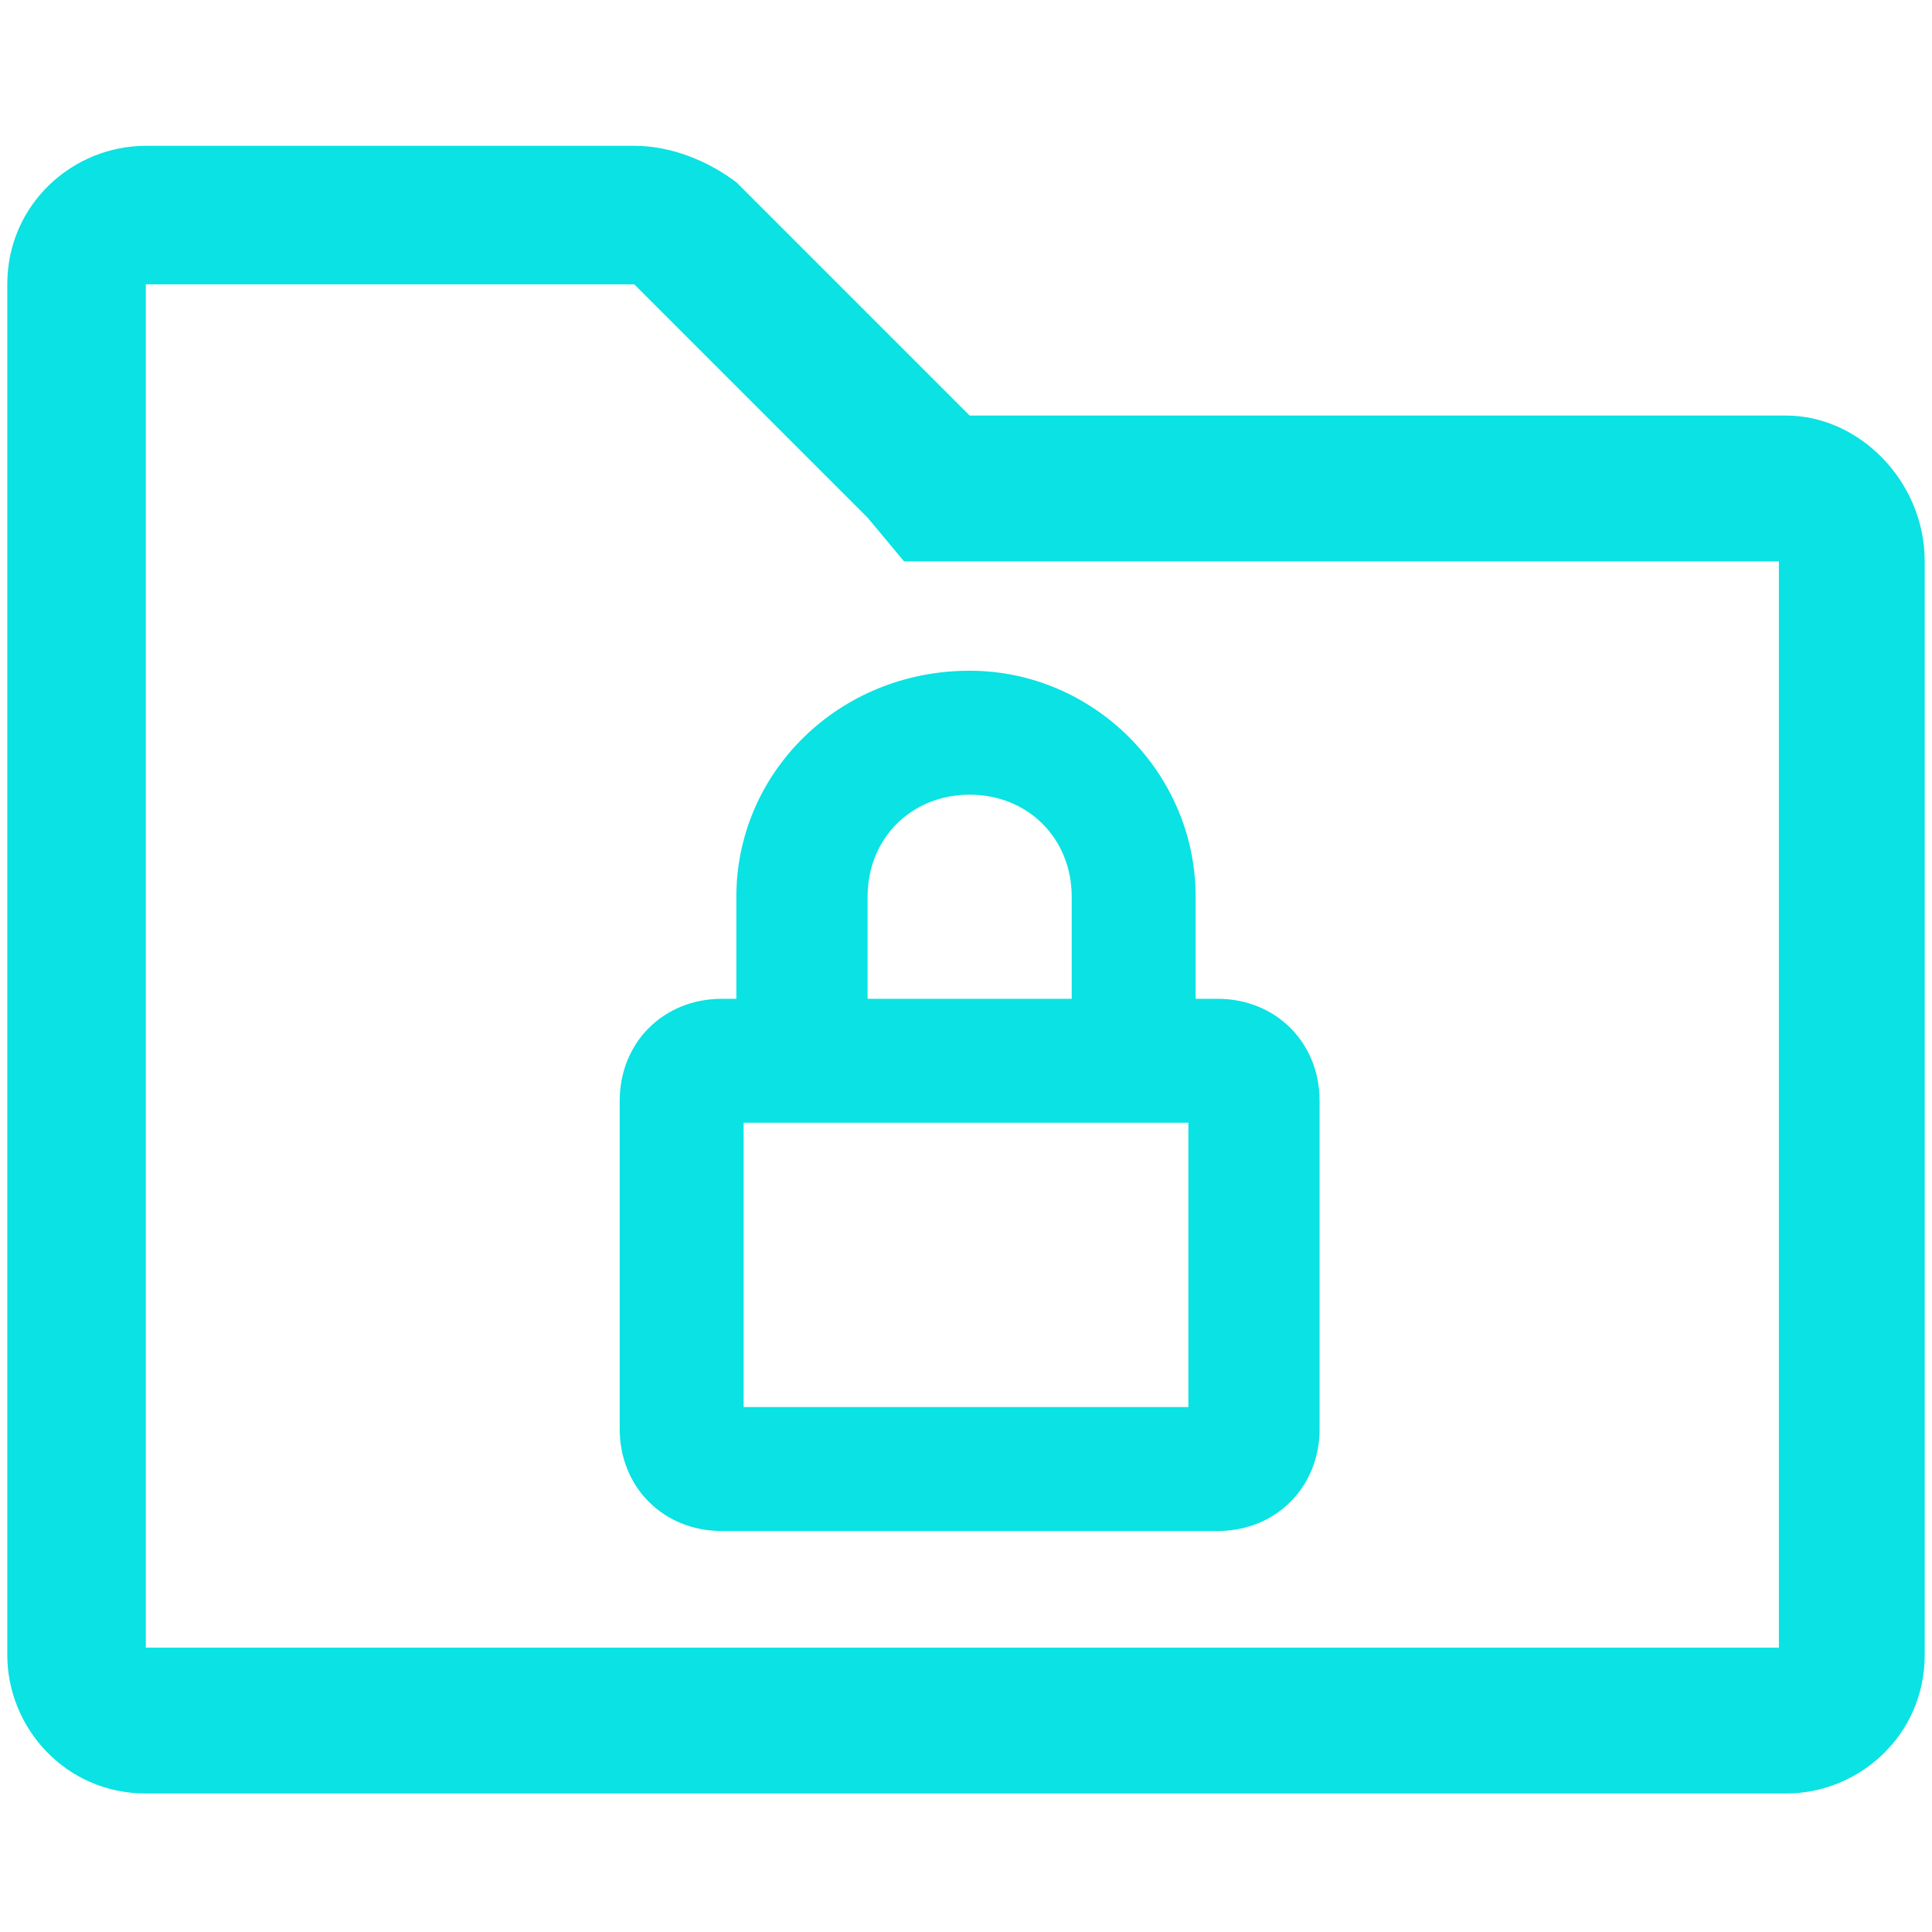
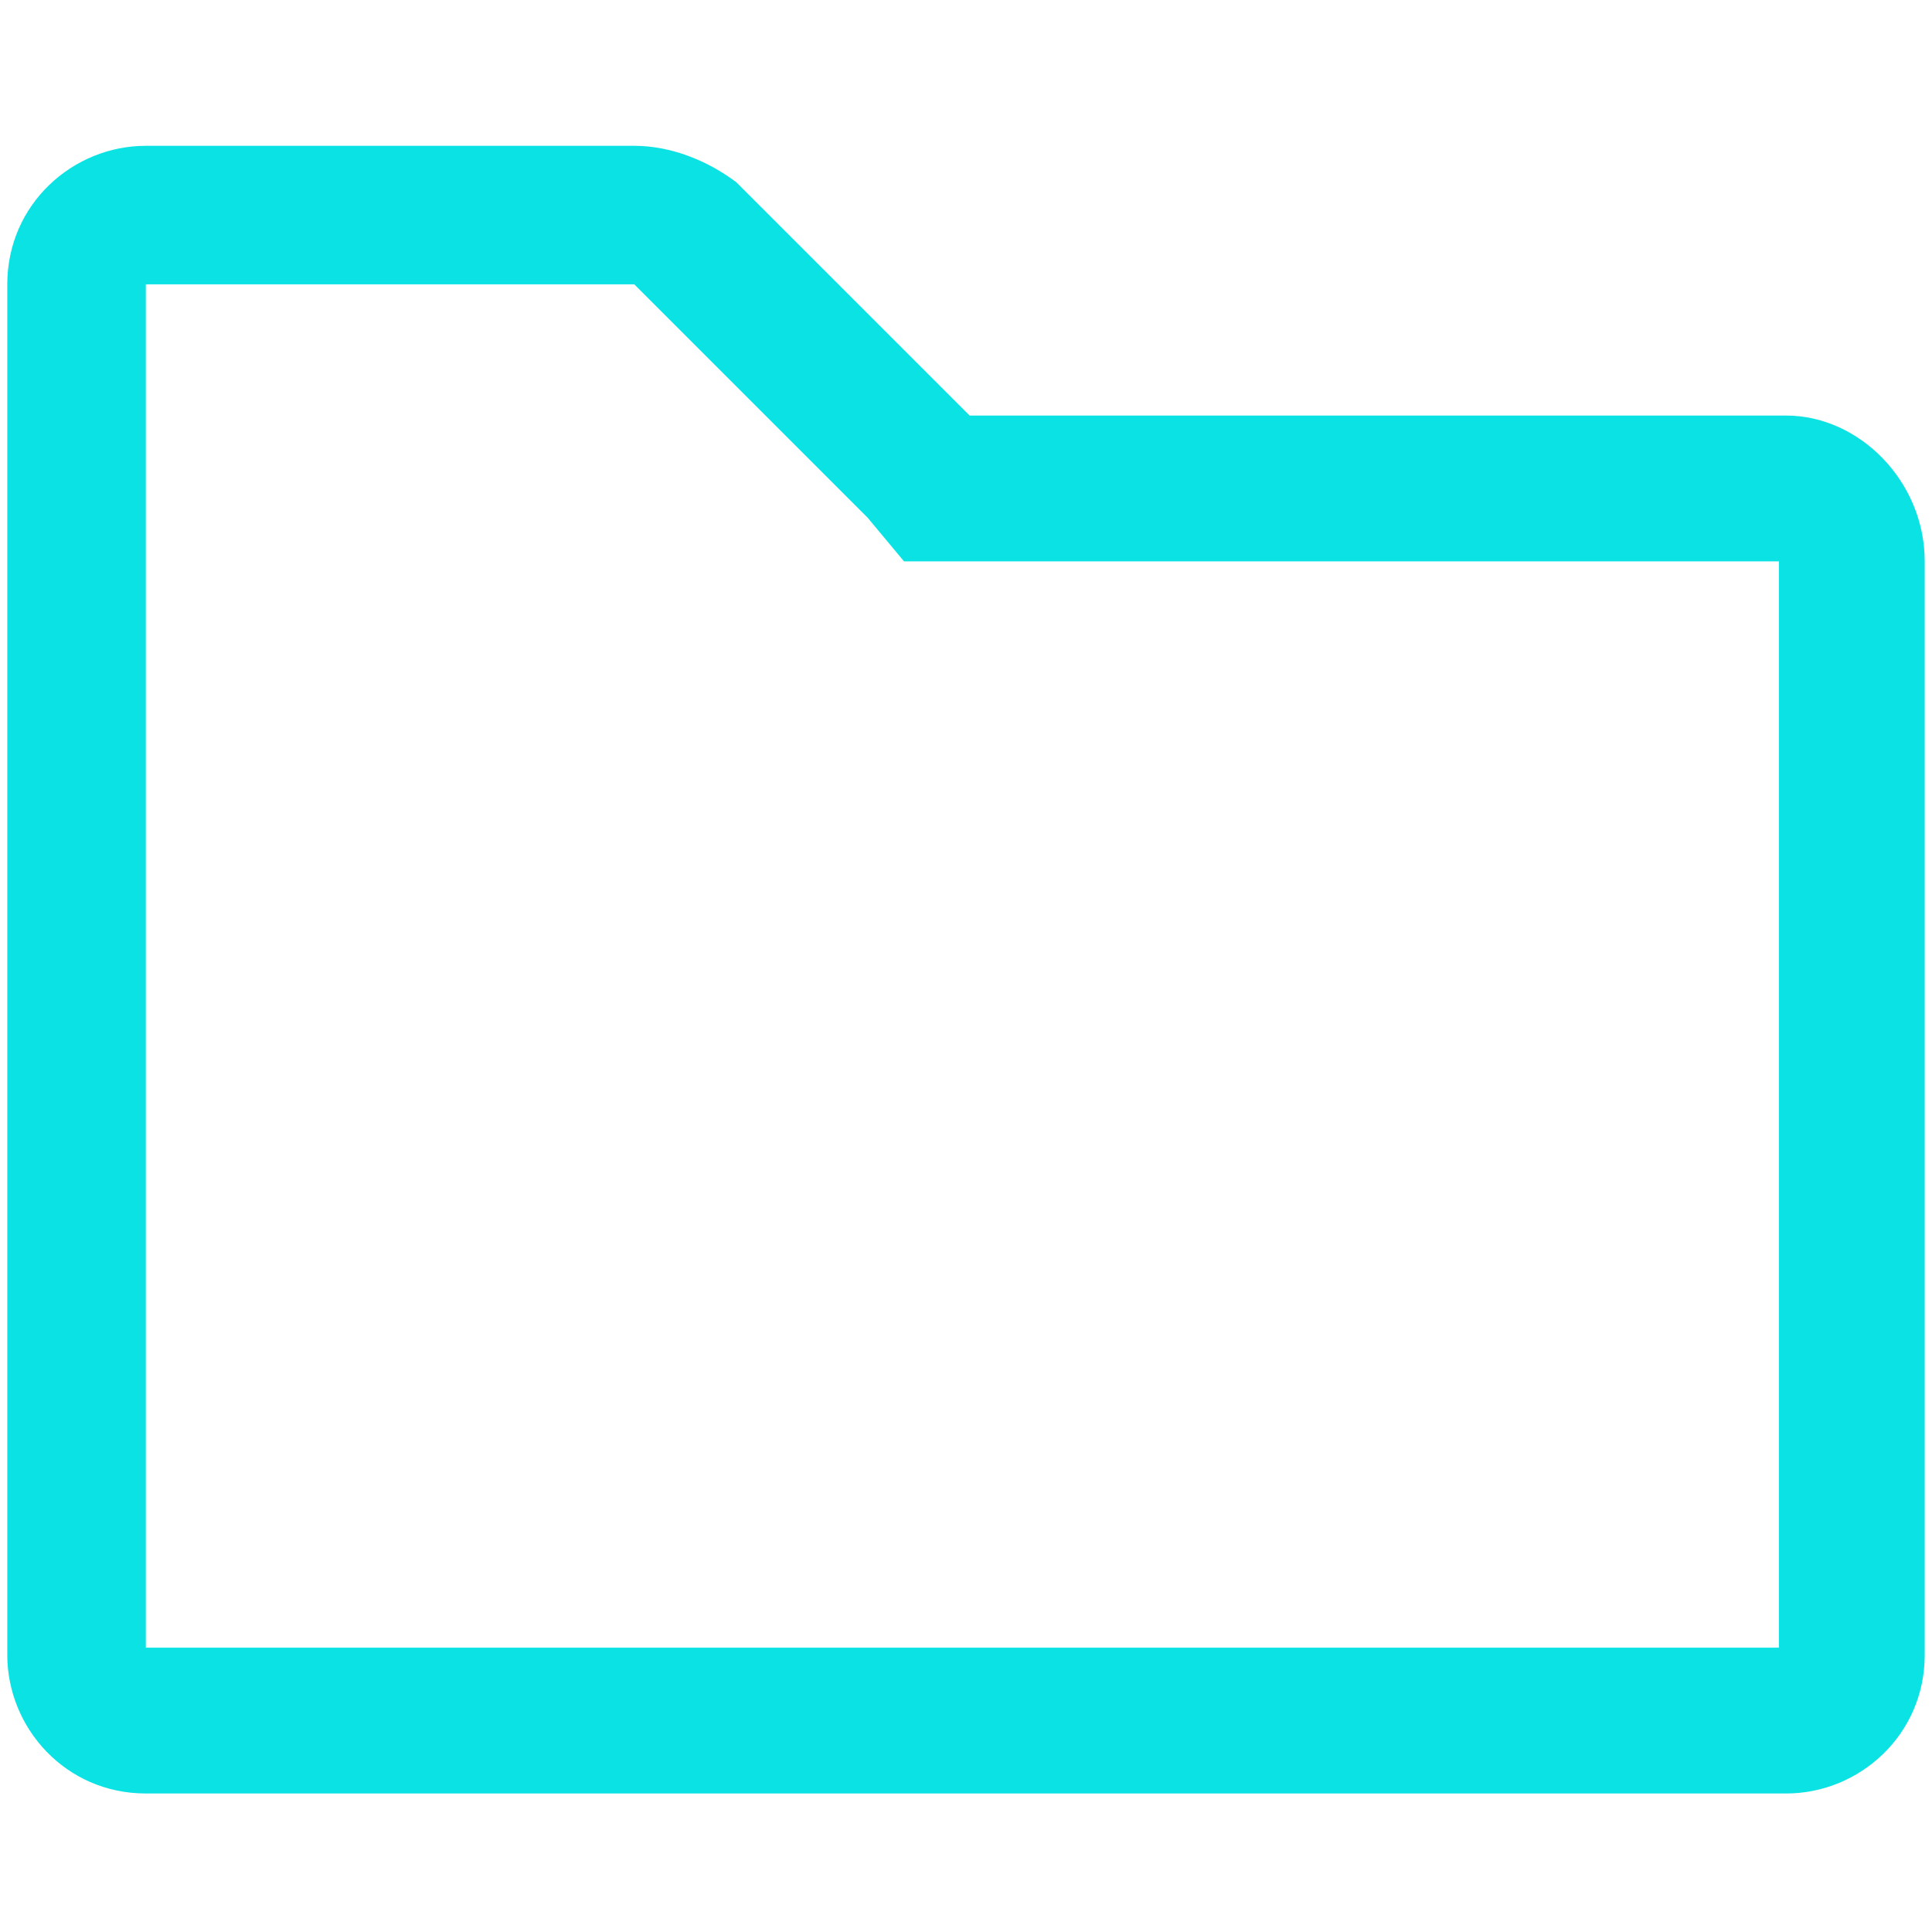
<svg xmlns="http://www.w3.org/2000/svg" version="1.1" id="icon_ecommerce_bar-chart" x="0px" y="0px" viewBox="0 0 26.5 26.5" style="enable-background:new 0 0 26.5 26.5;" xml:space="preserve">
  <style type="text/css"> .st0{fill:#0AE2E3;} </style>
  <g>
    <path class="st0" d="M24.5,5.7H13.3l-3.2-3.2C9.7,2.2,9.2,2,8.7,2H2C1,2,0.1,2.8,0.1,3.9v18.8c0,1,0.8,1.9,1.9,1.9h22.5 c1,0,1.9-0.8,1.9-1.9v-15C26.4,6.6,25.5,5.7,24.5,5.7z M24.5,22.6H2V3.9h6.7l3.2,3.2l0.5,0.6h12V22.6z" />
-     <path class="st0" d="M10.1,12.3v1.4H9.9c-0.8,0-1.4,0.6-1.4,1.4v4.5c0,0.8,0.6,1.4,1.4,1.4h6.8c0.8,0,1.4-0.6,1.4-1.4v-4.5 c0-0.8-0.6-1.4-1.4-1.4h-0.3v-1.4c0-1.7-1.4-3.1-3.1-3.1h0C11.5,9.2,10.1,10.6,10.1,12.3z M11.9,13.7v-1.4c0-0.8,0.6-1.4,1.4-1.4 c0,0,0,0,0,0c0.8,0,1.4,0.6,1.4,1.4v1.4H11.9z M10.2,19.3v-3.9h6.1v3.9H10.2z" />
  </g>
</svg>